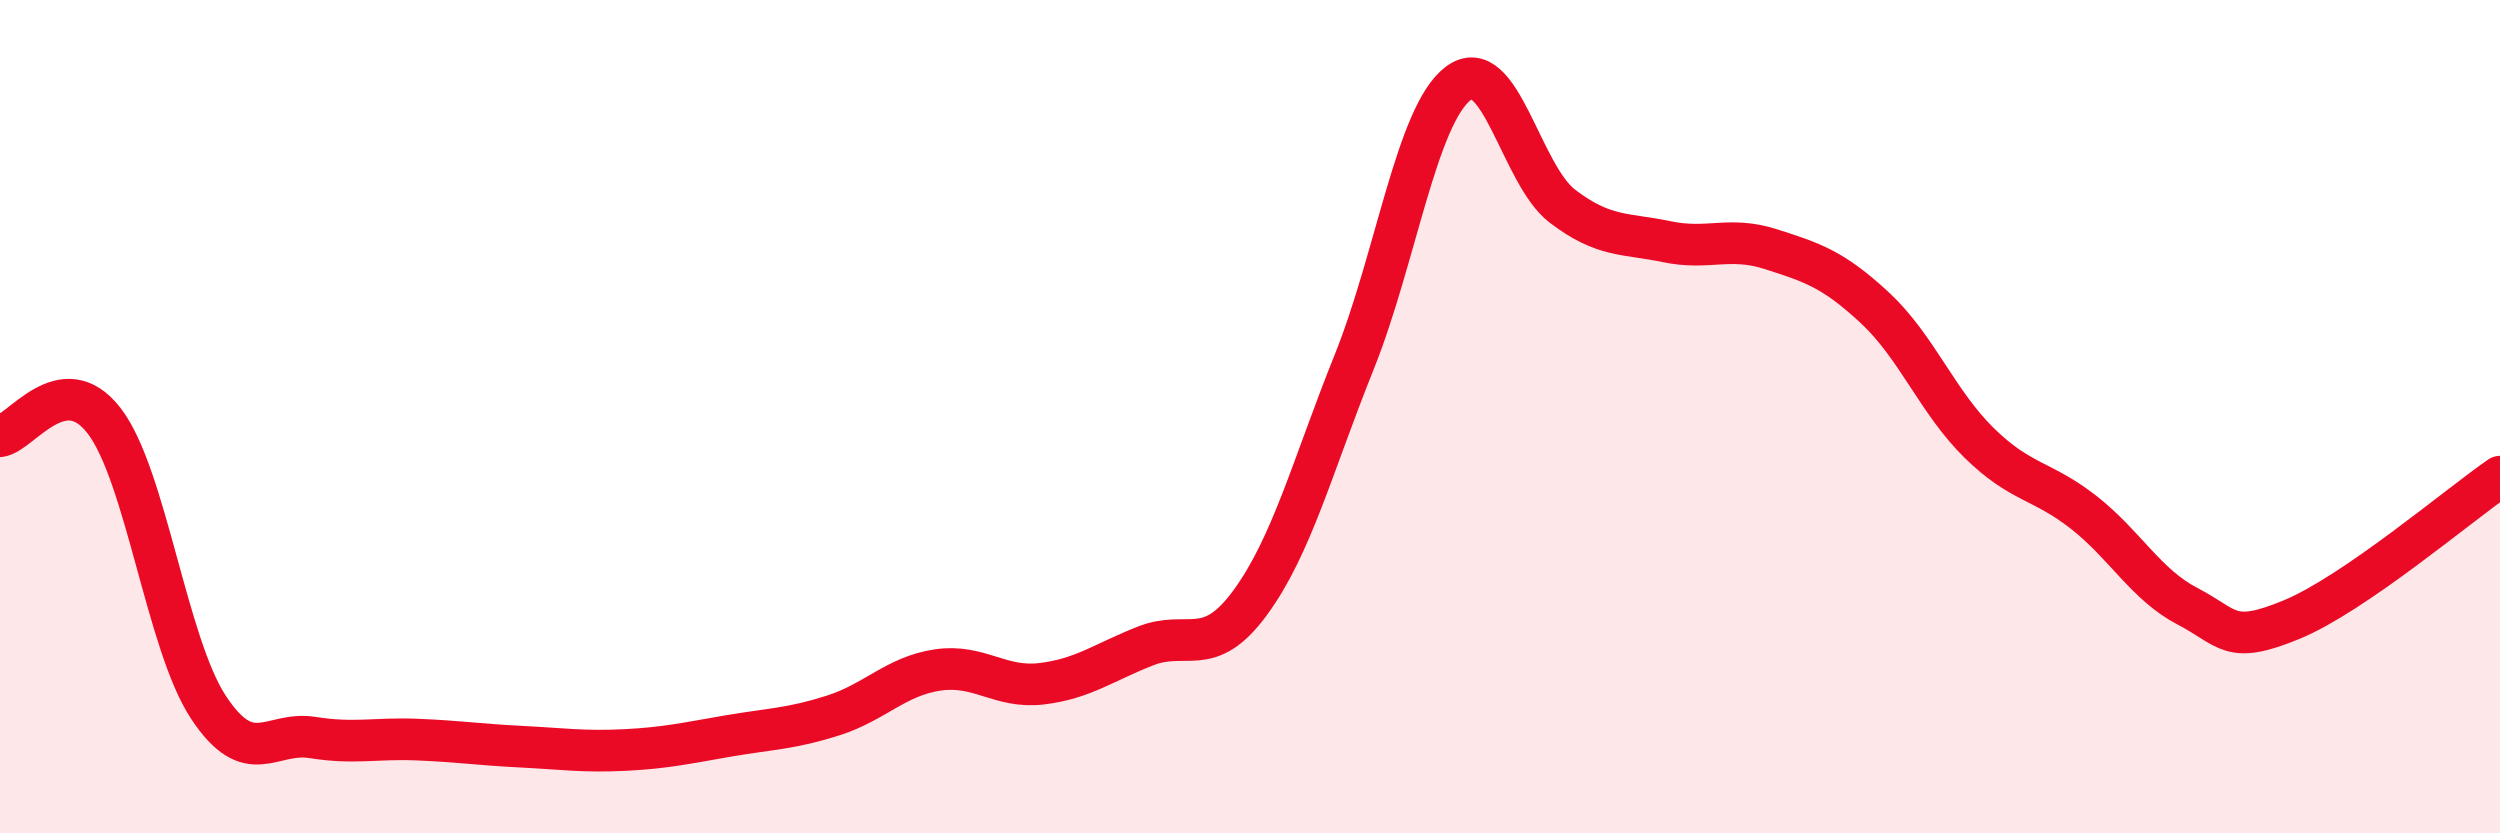
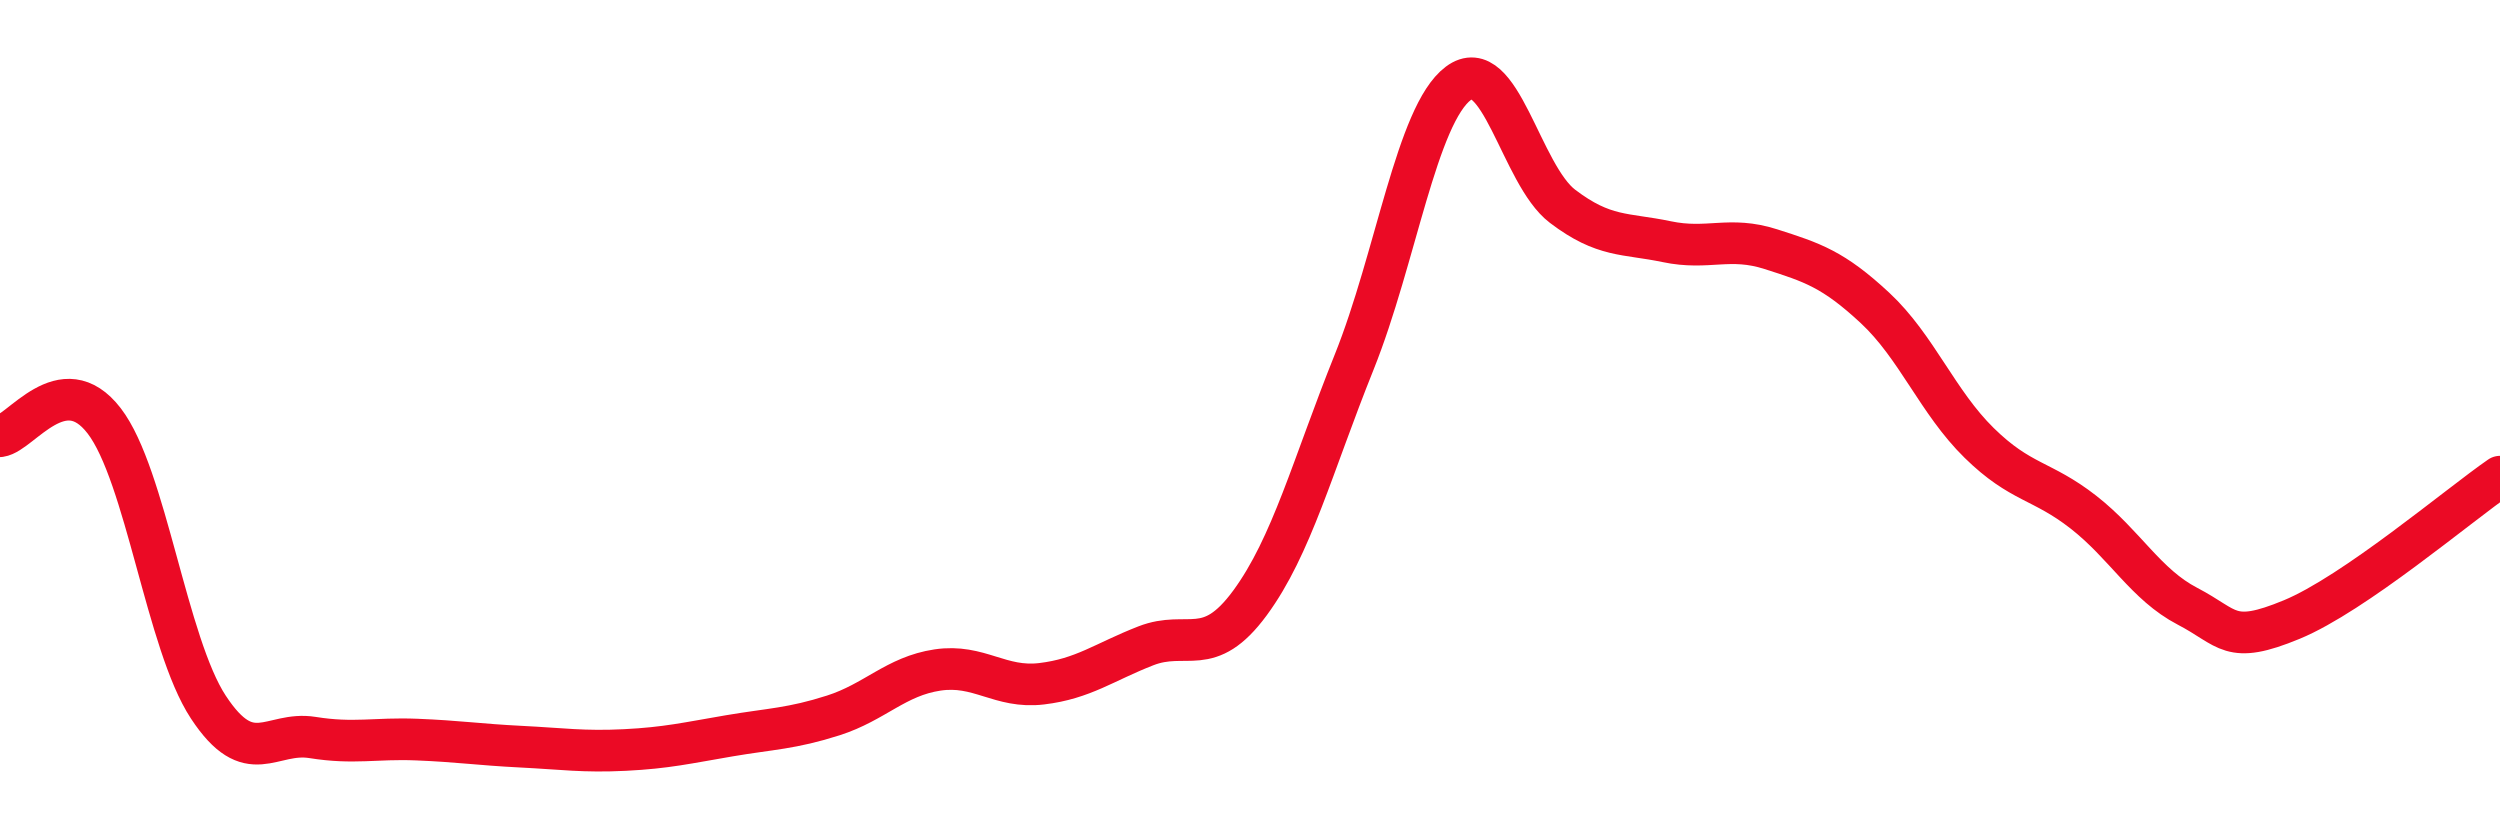
<svg xmlns="http://www.w3.org/2000/svg" width="60" height="20" viewBox="0 0 60 20">
-   <path d="M 0,10.47 C 0.5,10.4 1.5,8.8 2.5,10.1 C 3.5,11.4 4,15.45 5,16.97 C 6,18.49 6.5,17.54 7.5,17.7 C 8.5,17.86 9,17.71 10,17.75 C 11,17.79 11.5,17.87 12.5,17.92 C 13.5,17.97 14,18.05 15,18 C 16,17.95 16.5,17.83 17.5,17.66 C 18.5,17.49 19,17.49 20,17.17 C 21,16.85 21.5,16.23 22.5,16.08 C 23.5,15.93 24,16.53 25,16.41 C 26,16.29 26.5,15.89 27.5,15.5 C 28.5,15.11 29,15.83 30,14.47 C 31,13.11 31.5,11.18 32.5,8.69 C 33.5,6.2 34,2.75 35,2 C 36,1.25 36.5,4.19 37.5,4.95 C 38.5,5.71 39,5.59 40,5.8 C 41,6.01 41.5,5.66 42.5,5.98 C 43.5,6.3 44,6.46 45,7.39 C 46,8.32 46.5,9.65 47.5,10.63 C 48.5,11.61 49,11.51 50,12.29 C 51,13.07 51.5,14.03 52.5,14.55 C 53.5,15.07 53.5,15.49 55,14.87 C 56.5,14.25 59,12.13 60,11.44L60 20L0 20Z" fill="#EB0A25" opacity="0.1" stroke-linecap="round" stroke-linejoin="round" />
  <path d="M 0,10.47 C 0.5,10.4 1.5,8.8 2.5,10.1 C 3.5,11.4 4,15.45 5,16.97 C 6,18.49 6.5,17.54 7.5,17.7 C 8.5,17.86 9,17.71 10,17.75 C 11,17.79 11.5,17.87 12.5,17.92 C 13.5,17.97 14,18.05 15,18 C 16,17.95 16.5,17.83 17.5,17.66 C 18.5,17.49 19,17.49 20,17.17 C 21,16.85 21.5,16.23 22.5,16.08 C 23.5,15.93 24,16.53 25,16.41 C 26,16.29 26.5,15.89 27.5,15.5 C 28.5,15.11 29,15.83 30,14.47 C 31,13.11 31.5,11.18 32.5,8.69 C 33.5,6.2 34,2.75 35,2 C 36,1.25 36.5,4.19 37.5,4.95 C 38.5,5.71 39,5.59 40,5.8 C 41,6.01 41.5,5.66 42.5,5.98 C 43.5,6.3 44,6.46 45,7.39 C 46,8.32 46.5,9.65 47.5,10.63 C 48.5,11.61 49,11.51 50,12.29 C 51,13.07 51.5,14.03 52.5,14.55 C 53.5,15.07 53.5,15.49 55,14.87 C 56.5,14.25 59,12.13 60,11.44" stroke="#EB0A25" stroke-width="1" fill="none" stroke-linecap="round" stroke-linejoin="round" />
</svg>